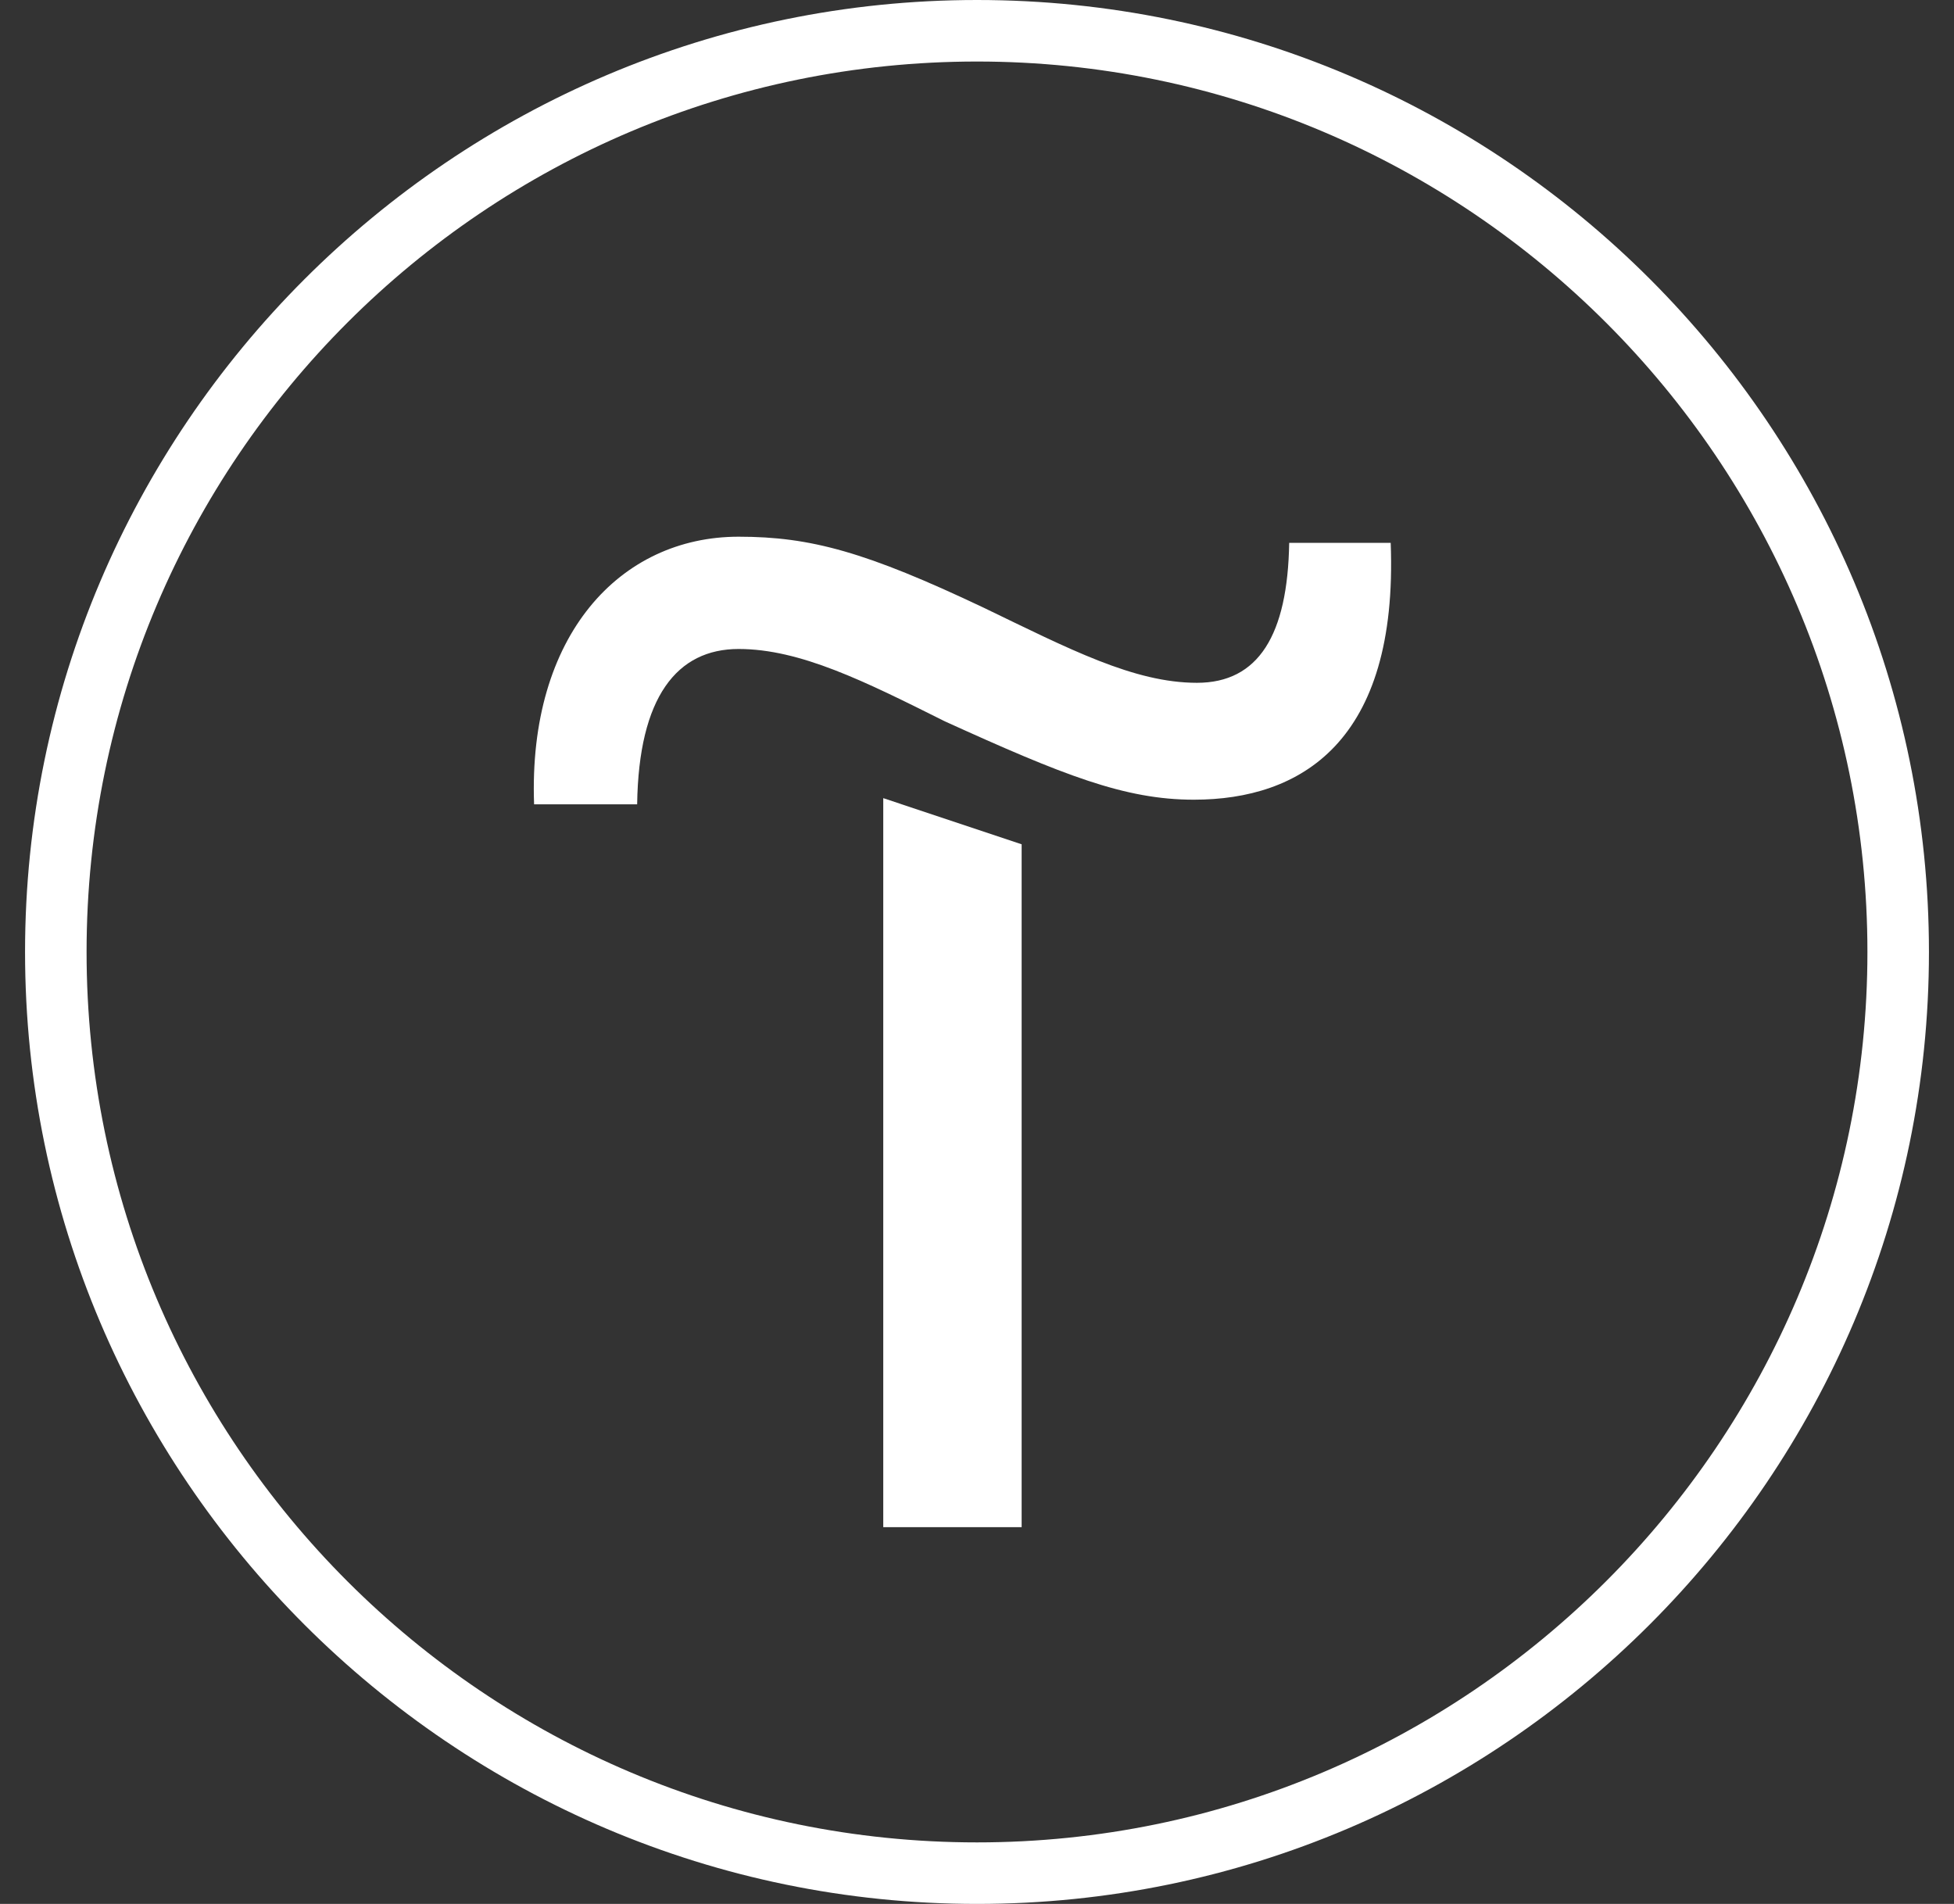
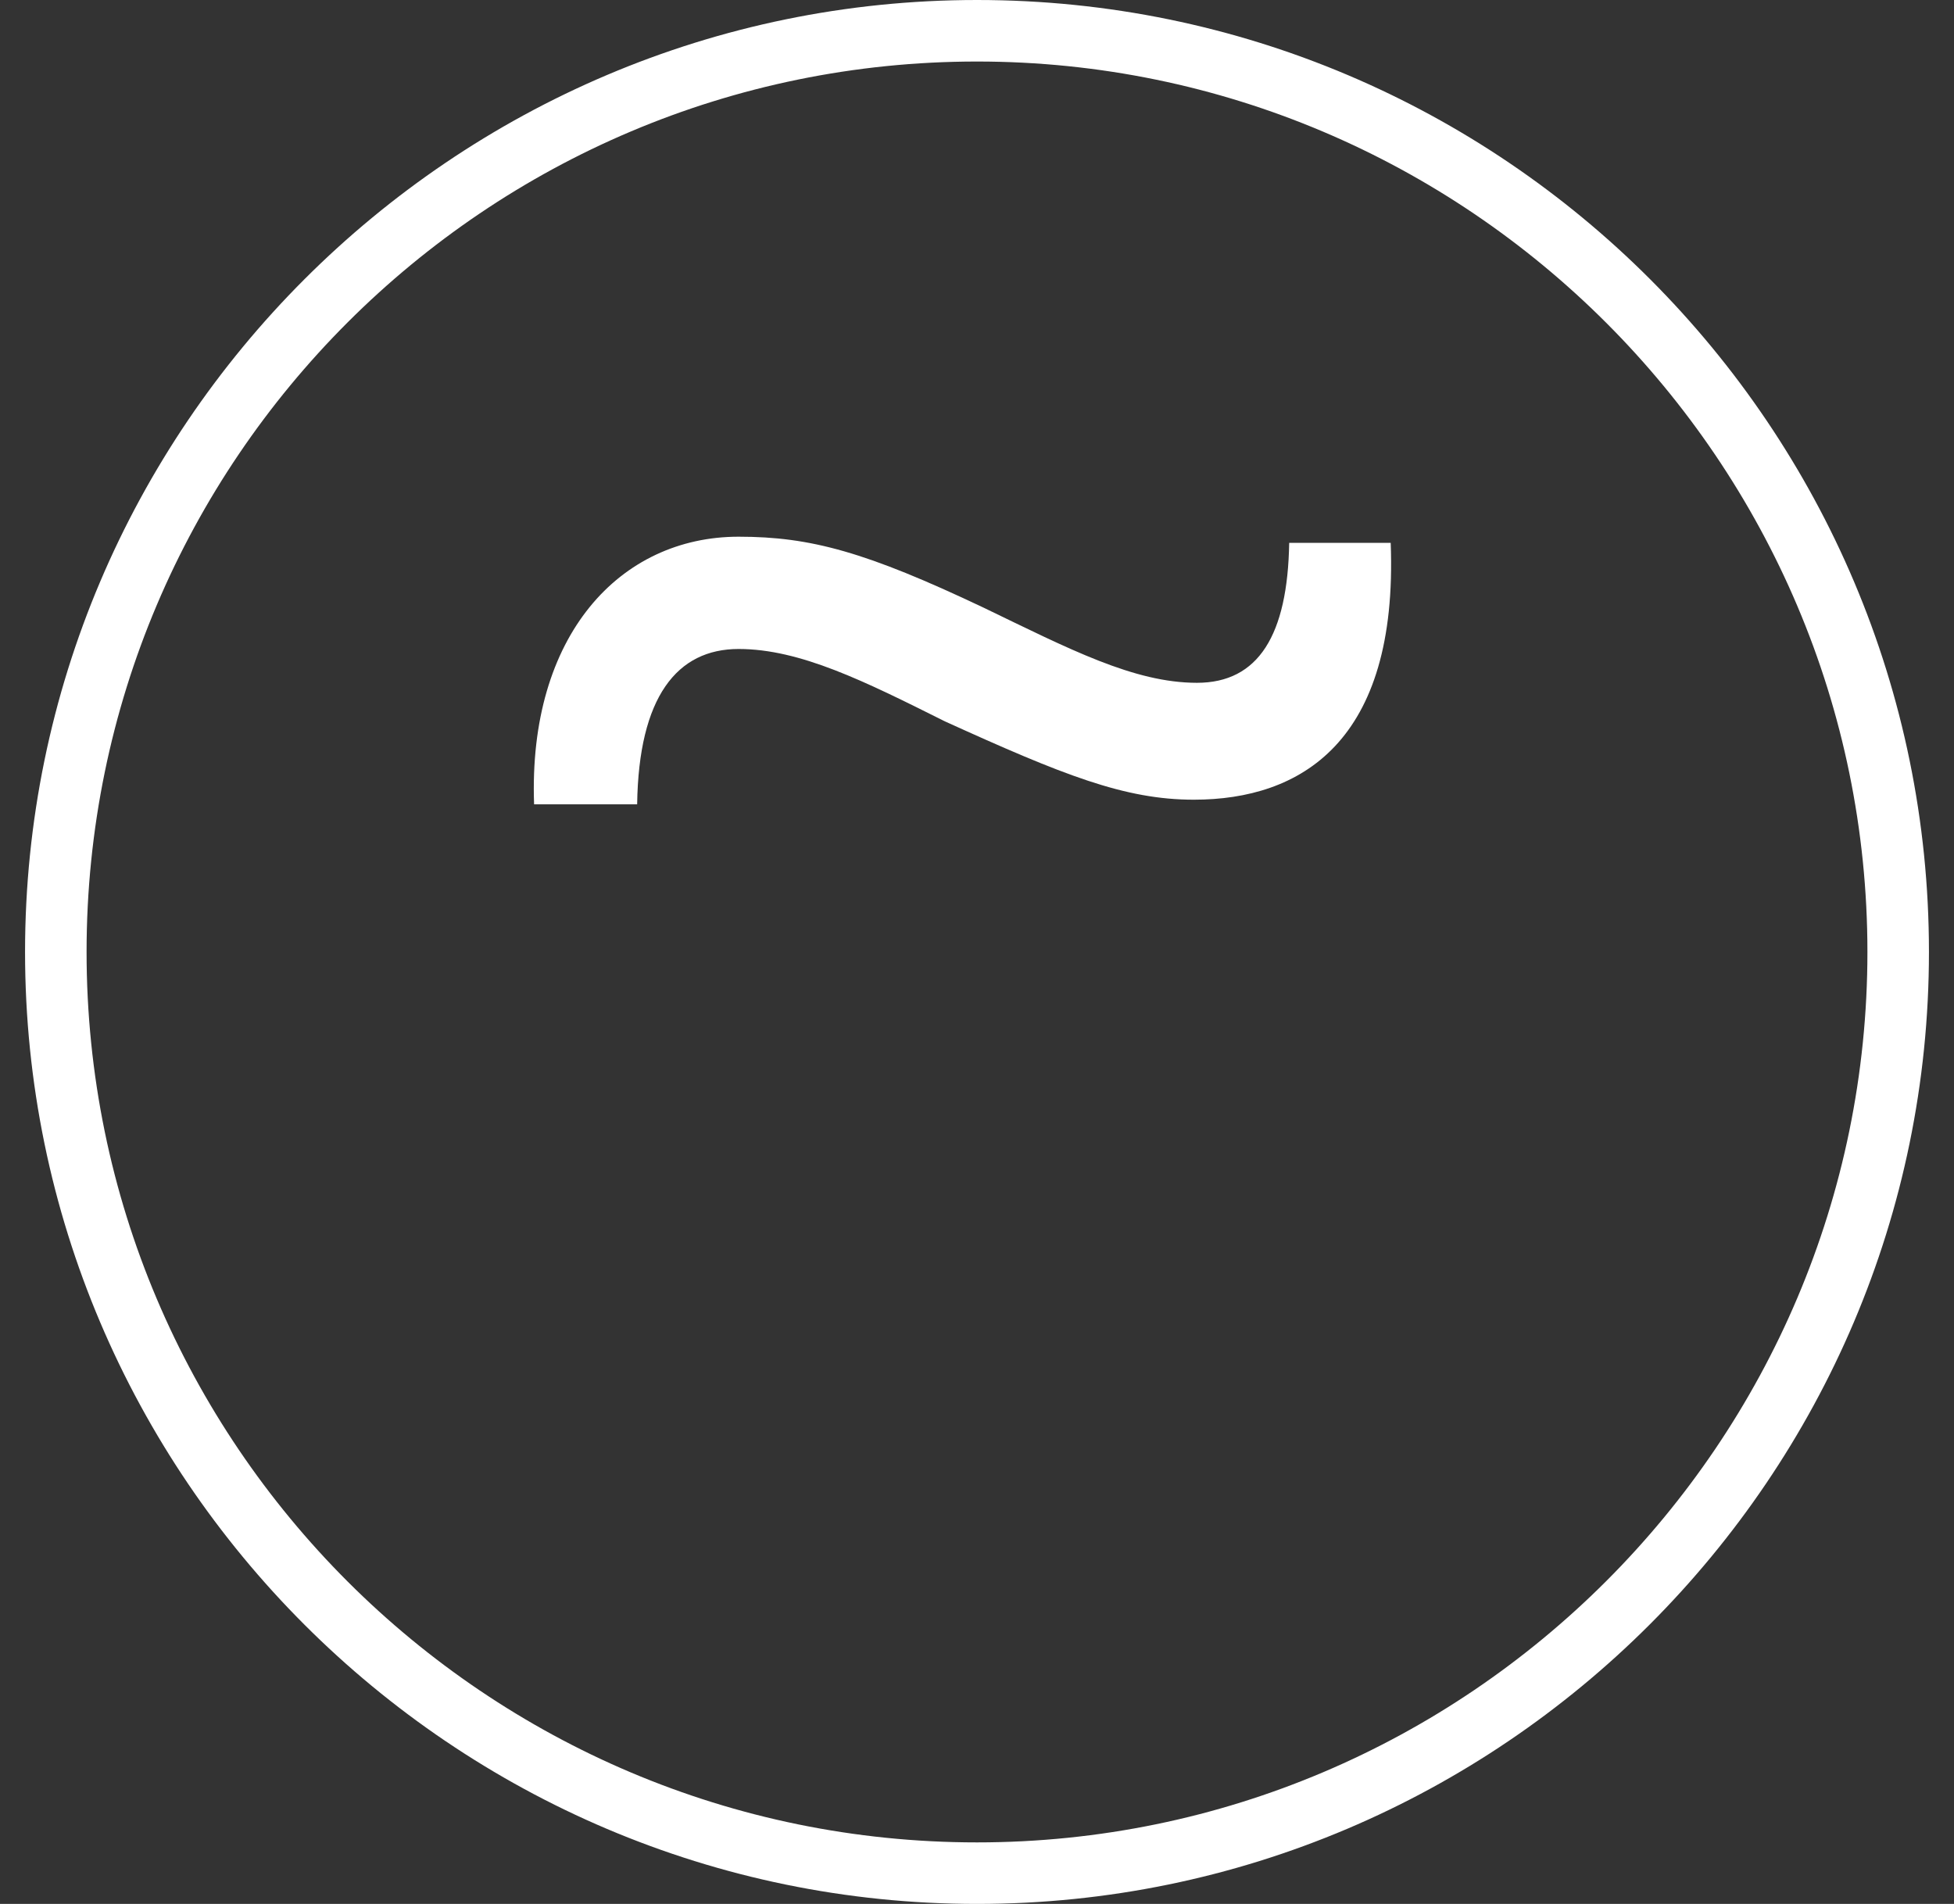
<svg xmlns="http://www.w3.org/2000/svg" width="39" height="38" viewBox="0 0 39 38" fill="none">
  <rect x="0" y="0" width="39" height="38" fill="#333333" stroke="none" />
-   <path d="M17.629 30.48H20.391V16.851L17.629 15.93V30.48Z" fill="white" />
  <path d="M25.731 10.835C25.701 12.677 25.117 13.628 23.89 13.628C22.631 13.628 21.342 12.953 19.623 12.124C17.29 11.019 16.185 10.712 14.742 10.712C12.379 10.712 10.537 12.677 10.66 16.053H12.717C12.747 13.905 13.515 12.953 14.742 12.953C15.97 12.953 17.259 13.598 18.856 14.396C21.219 15.47 22.447 15.961 23.828 15.961C25.946 15.961 27.91 14.825 27.757 10.835H25.731Z" fill="white" />
  <path d="M19.5 0C9.033 0 0.5 8.533 0.5 19C0.5 29.467 9.033 38 19.5 38C29.967 38 38.5 29.467 38.5 19C38.5 8.533 29.998 0 19.5 0ZM19.5 36.772C9.708 36.772 1.728 28.822 1.728 19C1.728 9.178 9.708 1.228 19.5 1.228C29.292 1.228 37.272 9.208 37.272 19C37.272 28.792 29.292 36.772 19.5 36.772Z" fill="white" />
</svg>